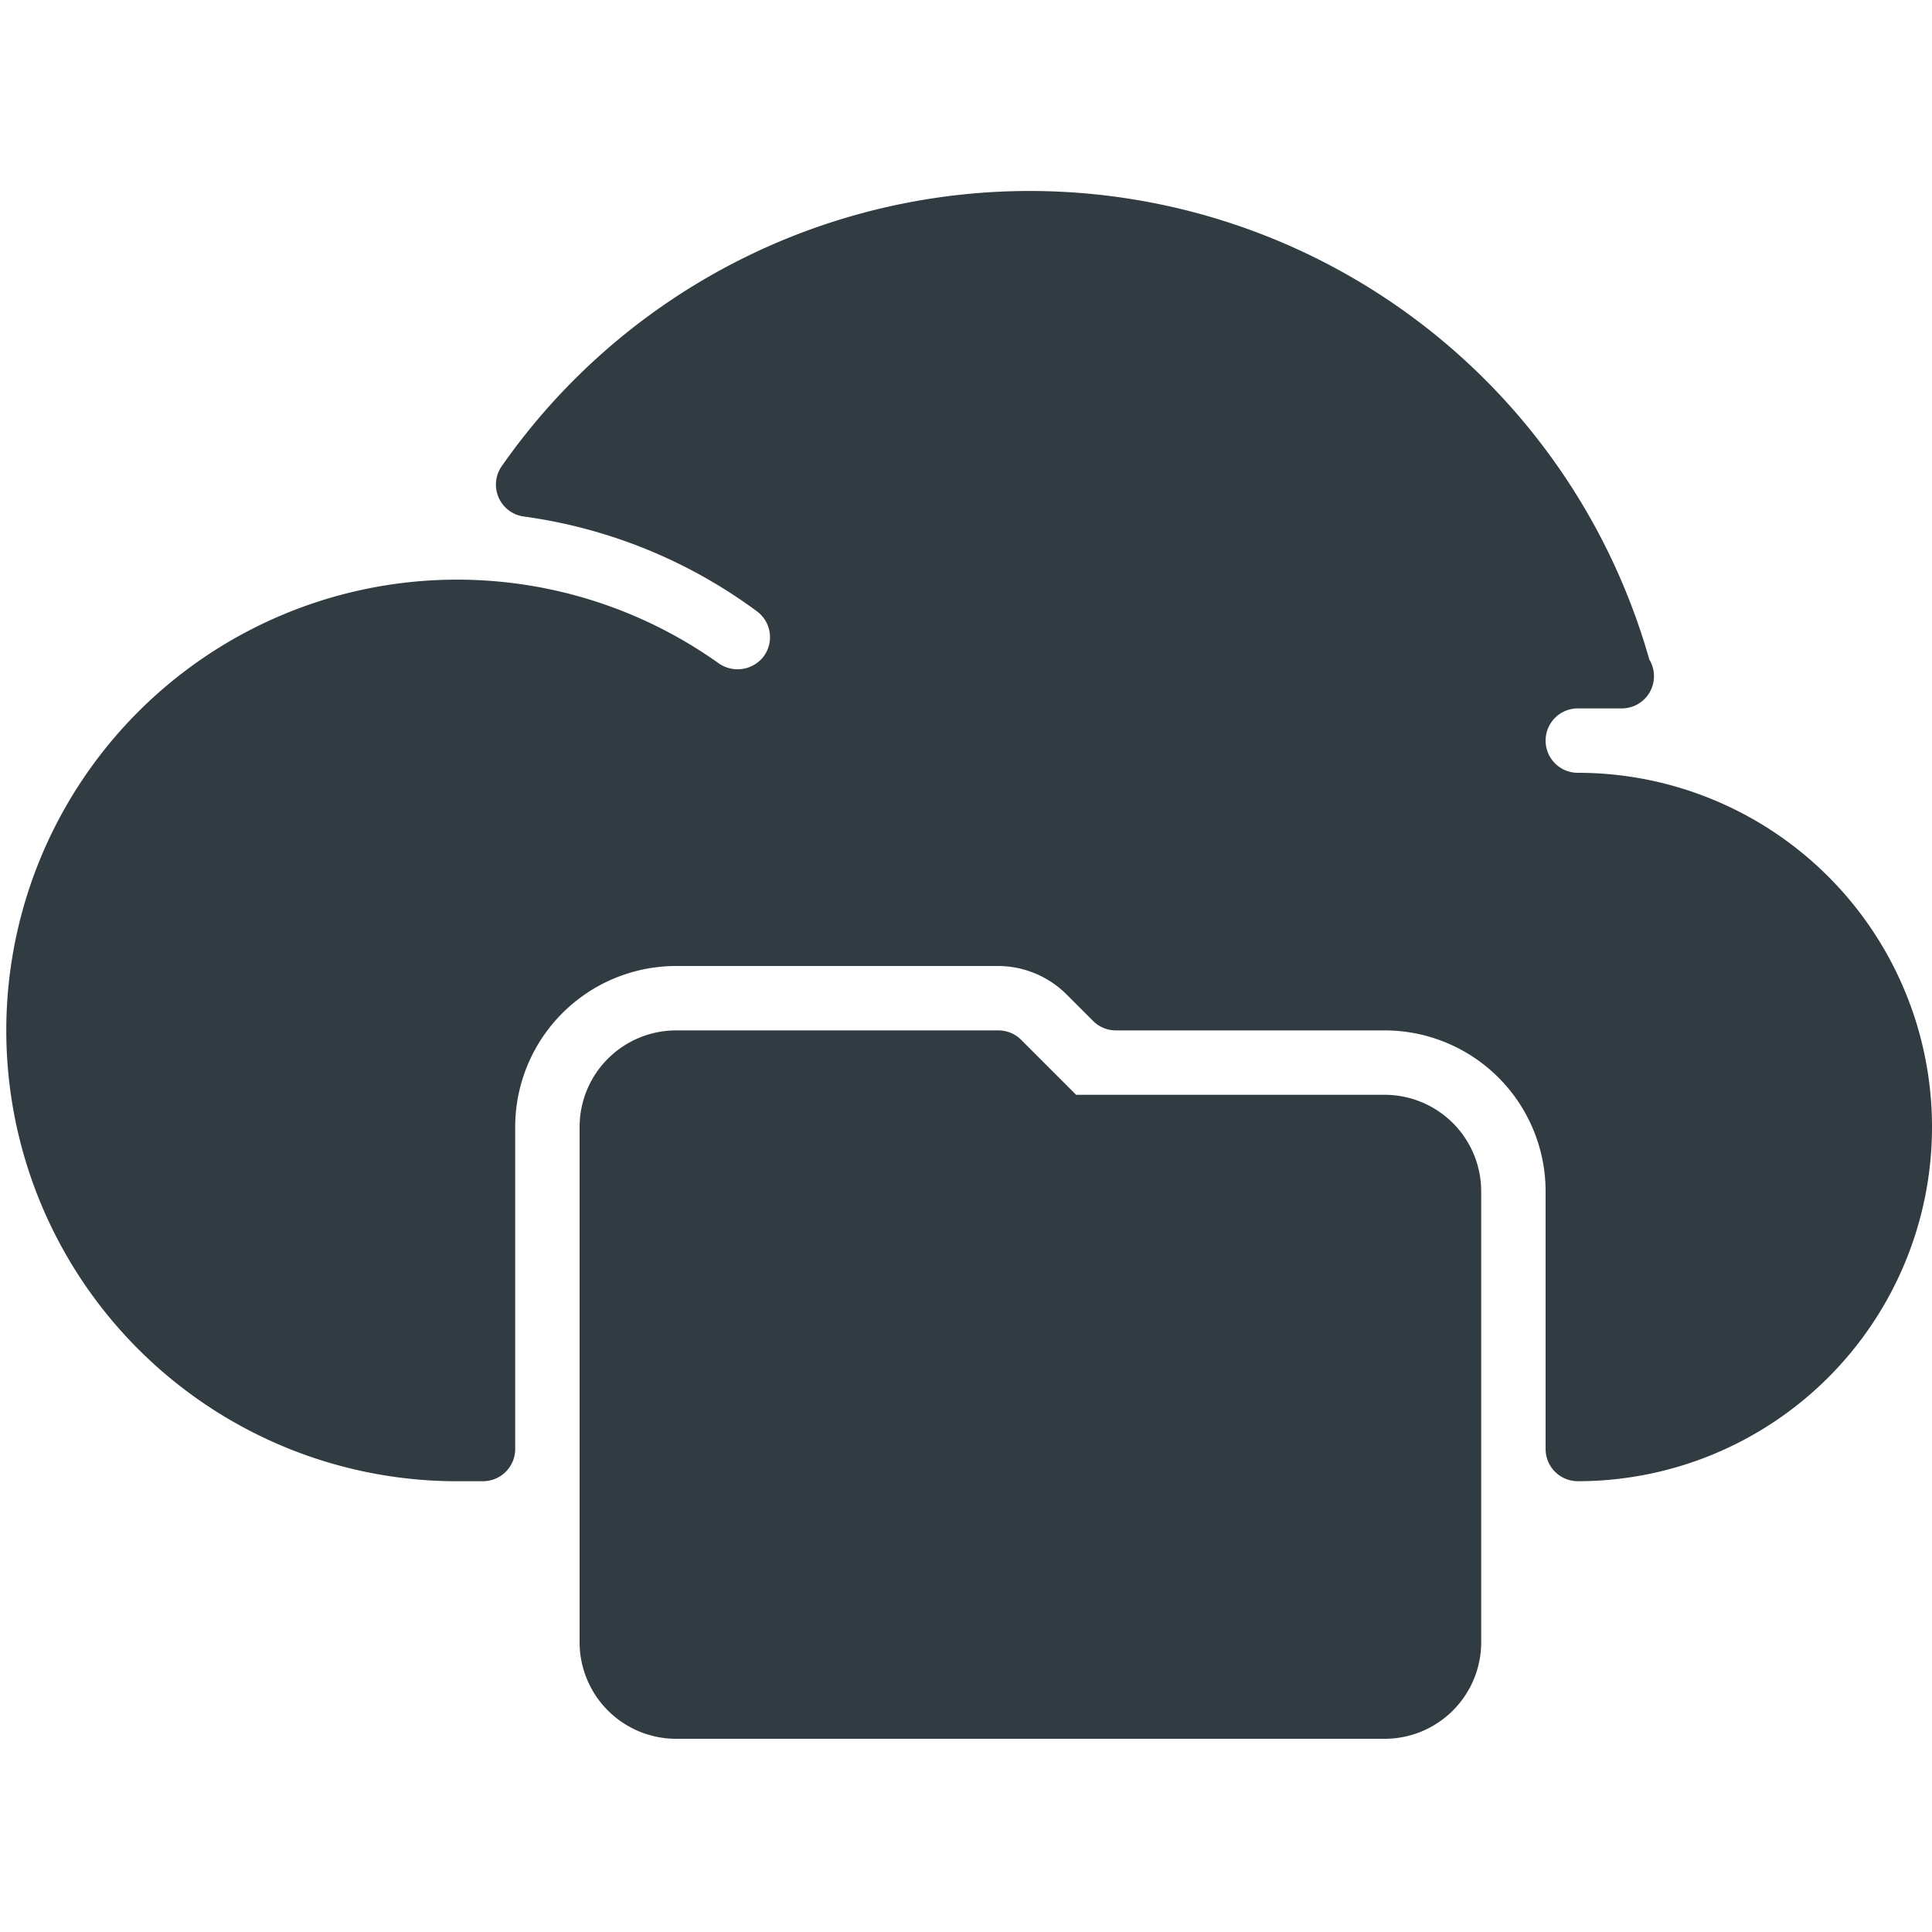
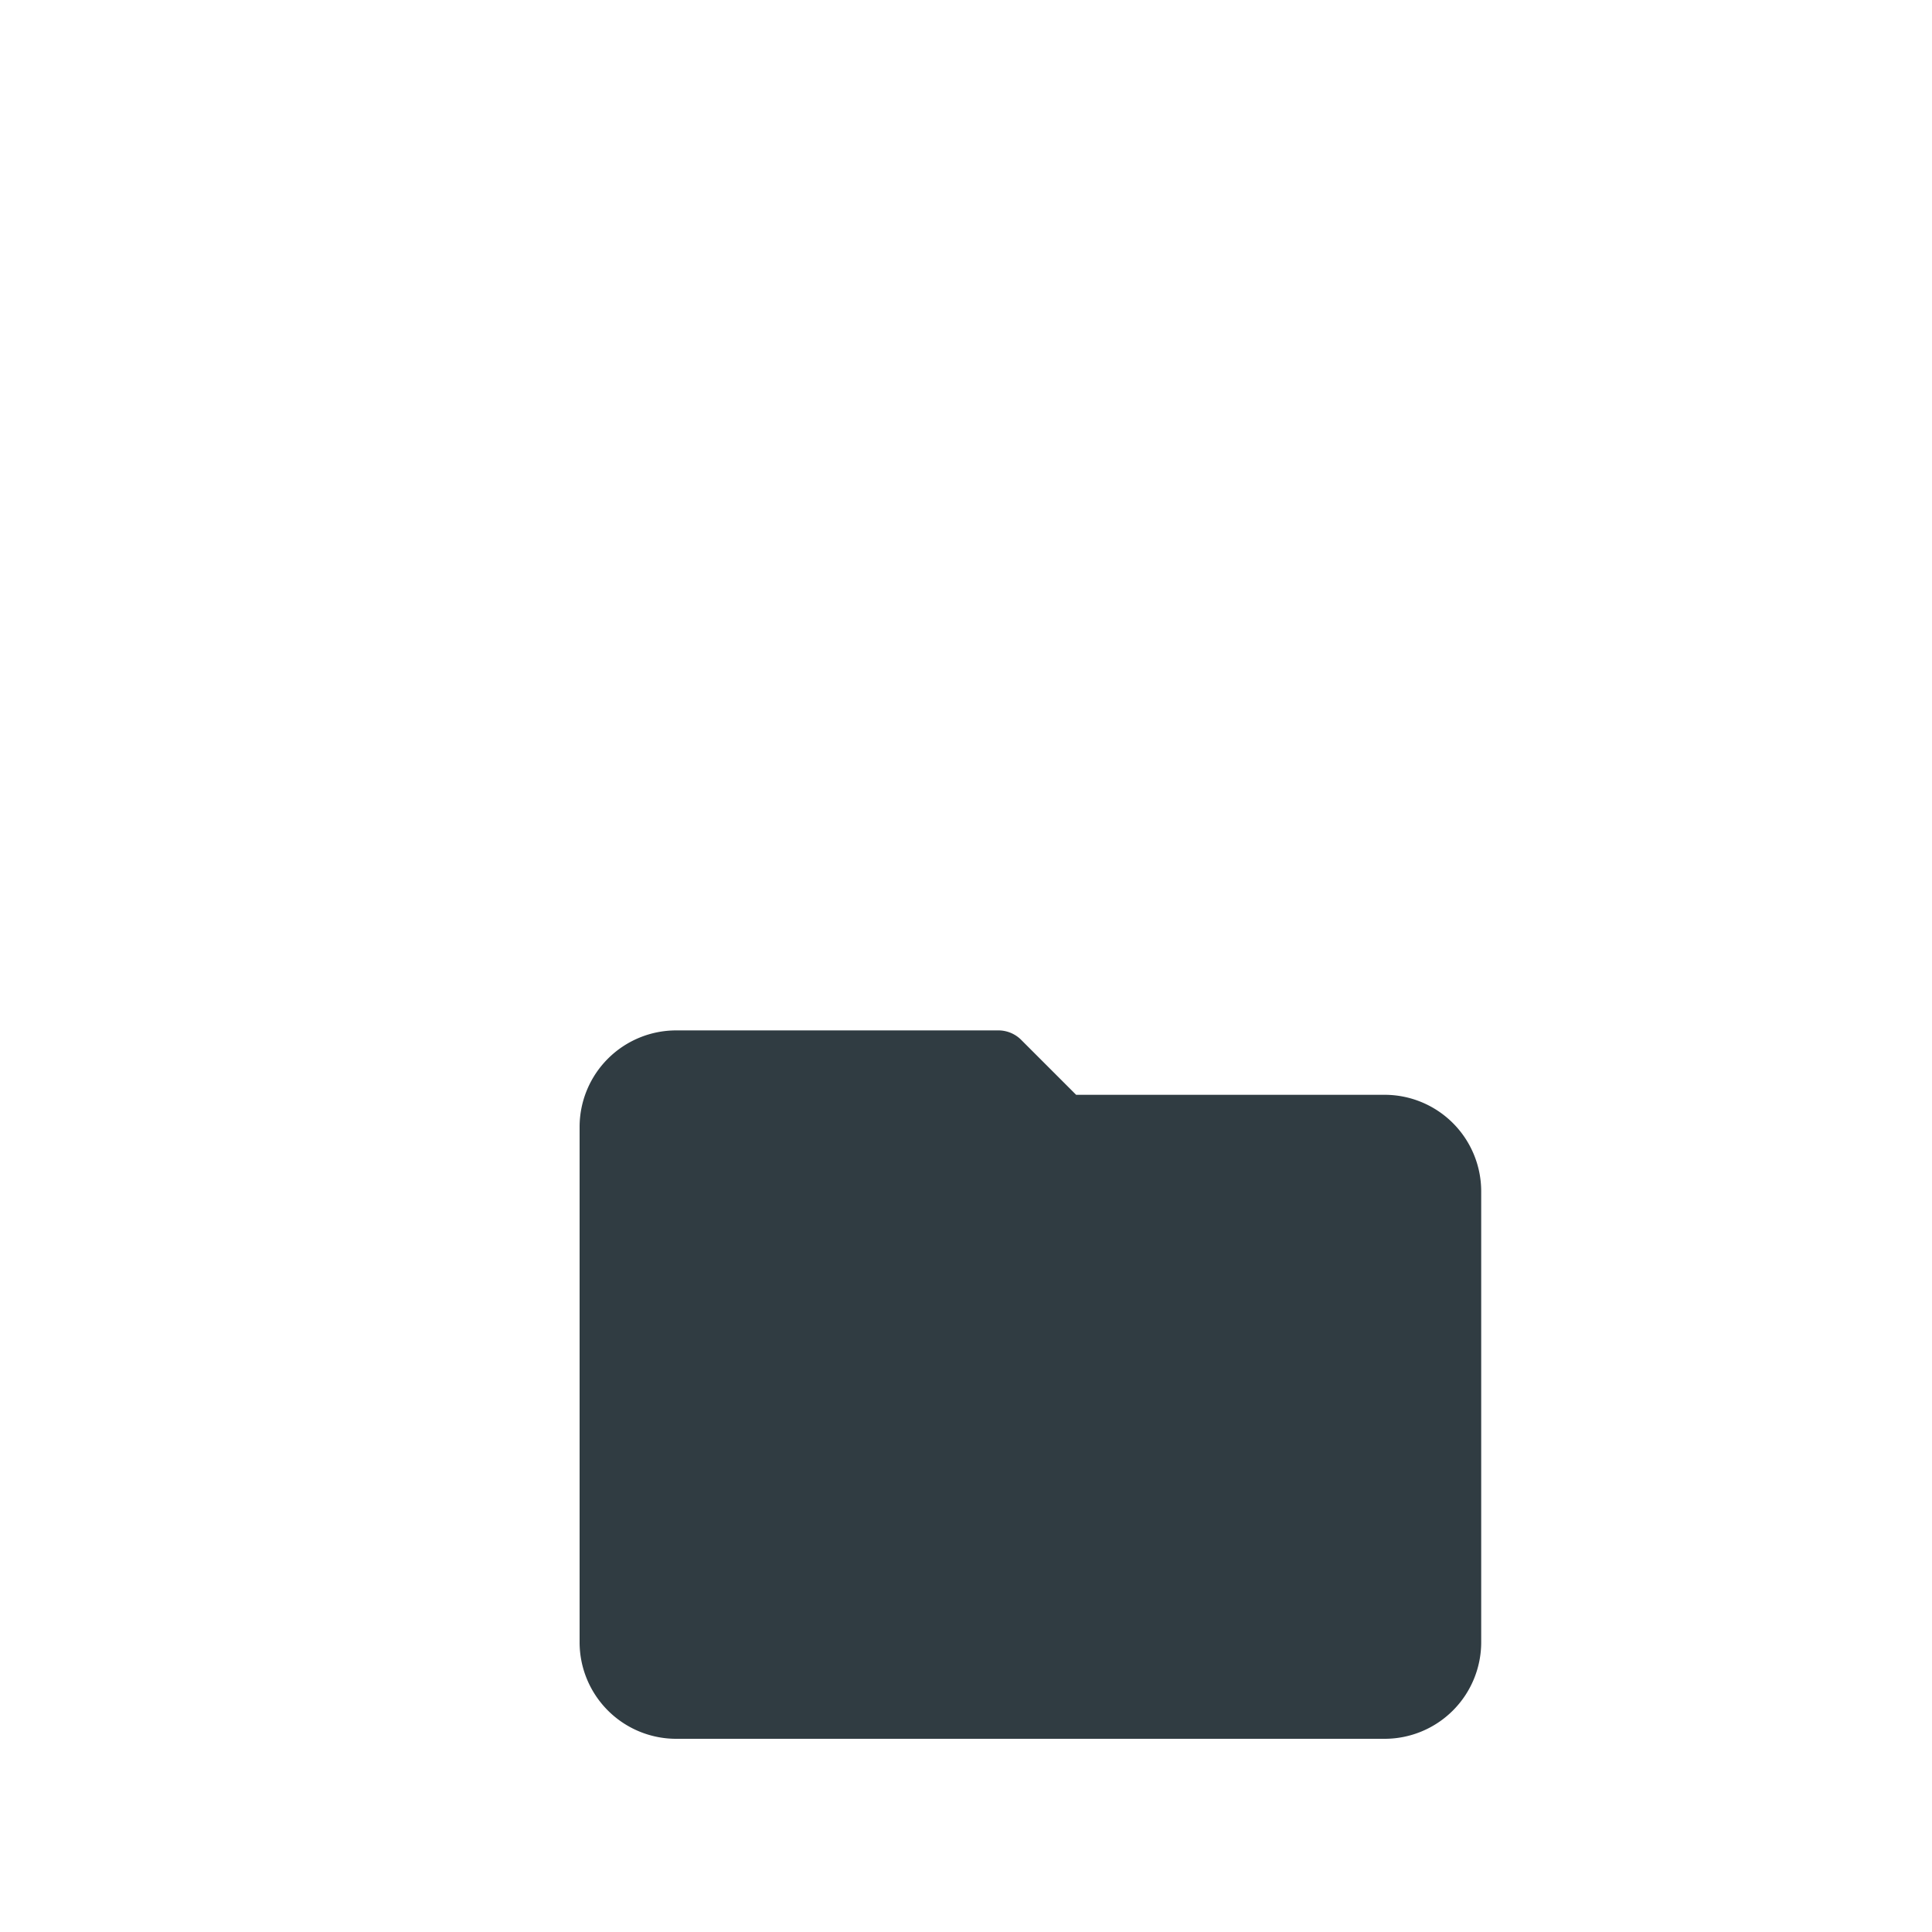
<svg xmlns="http://www.w3.org/2000/svg" viewBox="0 0 30 30">
  <title>Cloud Folder 3</title>
  <g id="Cloud_Folder_3" data-name="Cloud Folder 3">
    <g>
      <path d="M21.5,17H16.71l-.85-.85A.5.5,0,0,0,15.5,16h-5A1.5,1.5,0,0,0,9,17.5v8A1.5,1.5,0,0,0,10.5,27h11A1.5,1.5,0,0,0,23,25.5v-7A1.5,1.5,0,0,0,21.5,17Z" style="fill: #303c42" />
-       <path d="M24.5,12a.5.5,0,0,1,0-1c.21,0,.41,0,.61,0h.07a.5.5,0,0,0,.43-.76,10,10,0,0,0-17.82-3,.5.5,0,0,0,.34.78,7.87,7.87,0,0,1,3.62,1.47.5.5,0,0,1,.11.7.51.51,0,0,1-.7.11A7,7,0,1,0,7,23h.5a.5.5,0,0,0,.5-.5v-5A2.5,2.5,0,0,1,10.5,15h5a1.51,1.51,0,0,1,1.06.44l.41.41a.5.5,0,0,0,.35.15H21.5A2.5,2.5,0,0,1,24,18.5v4a.5.5,0,0,0,.5.5,5.5,5.5,0,0,0,0-11Z" style="fill: #303c42" />
    </g>
  </g>
</svg>